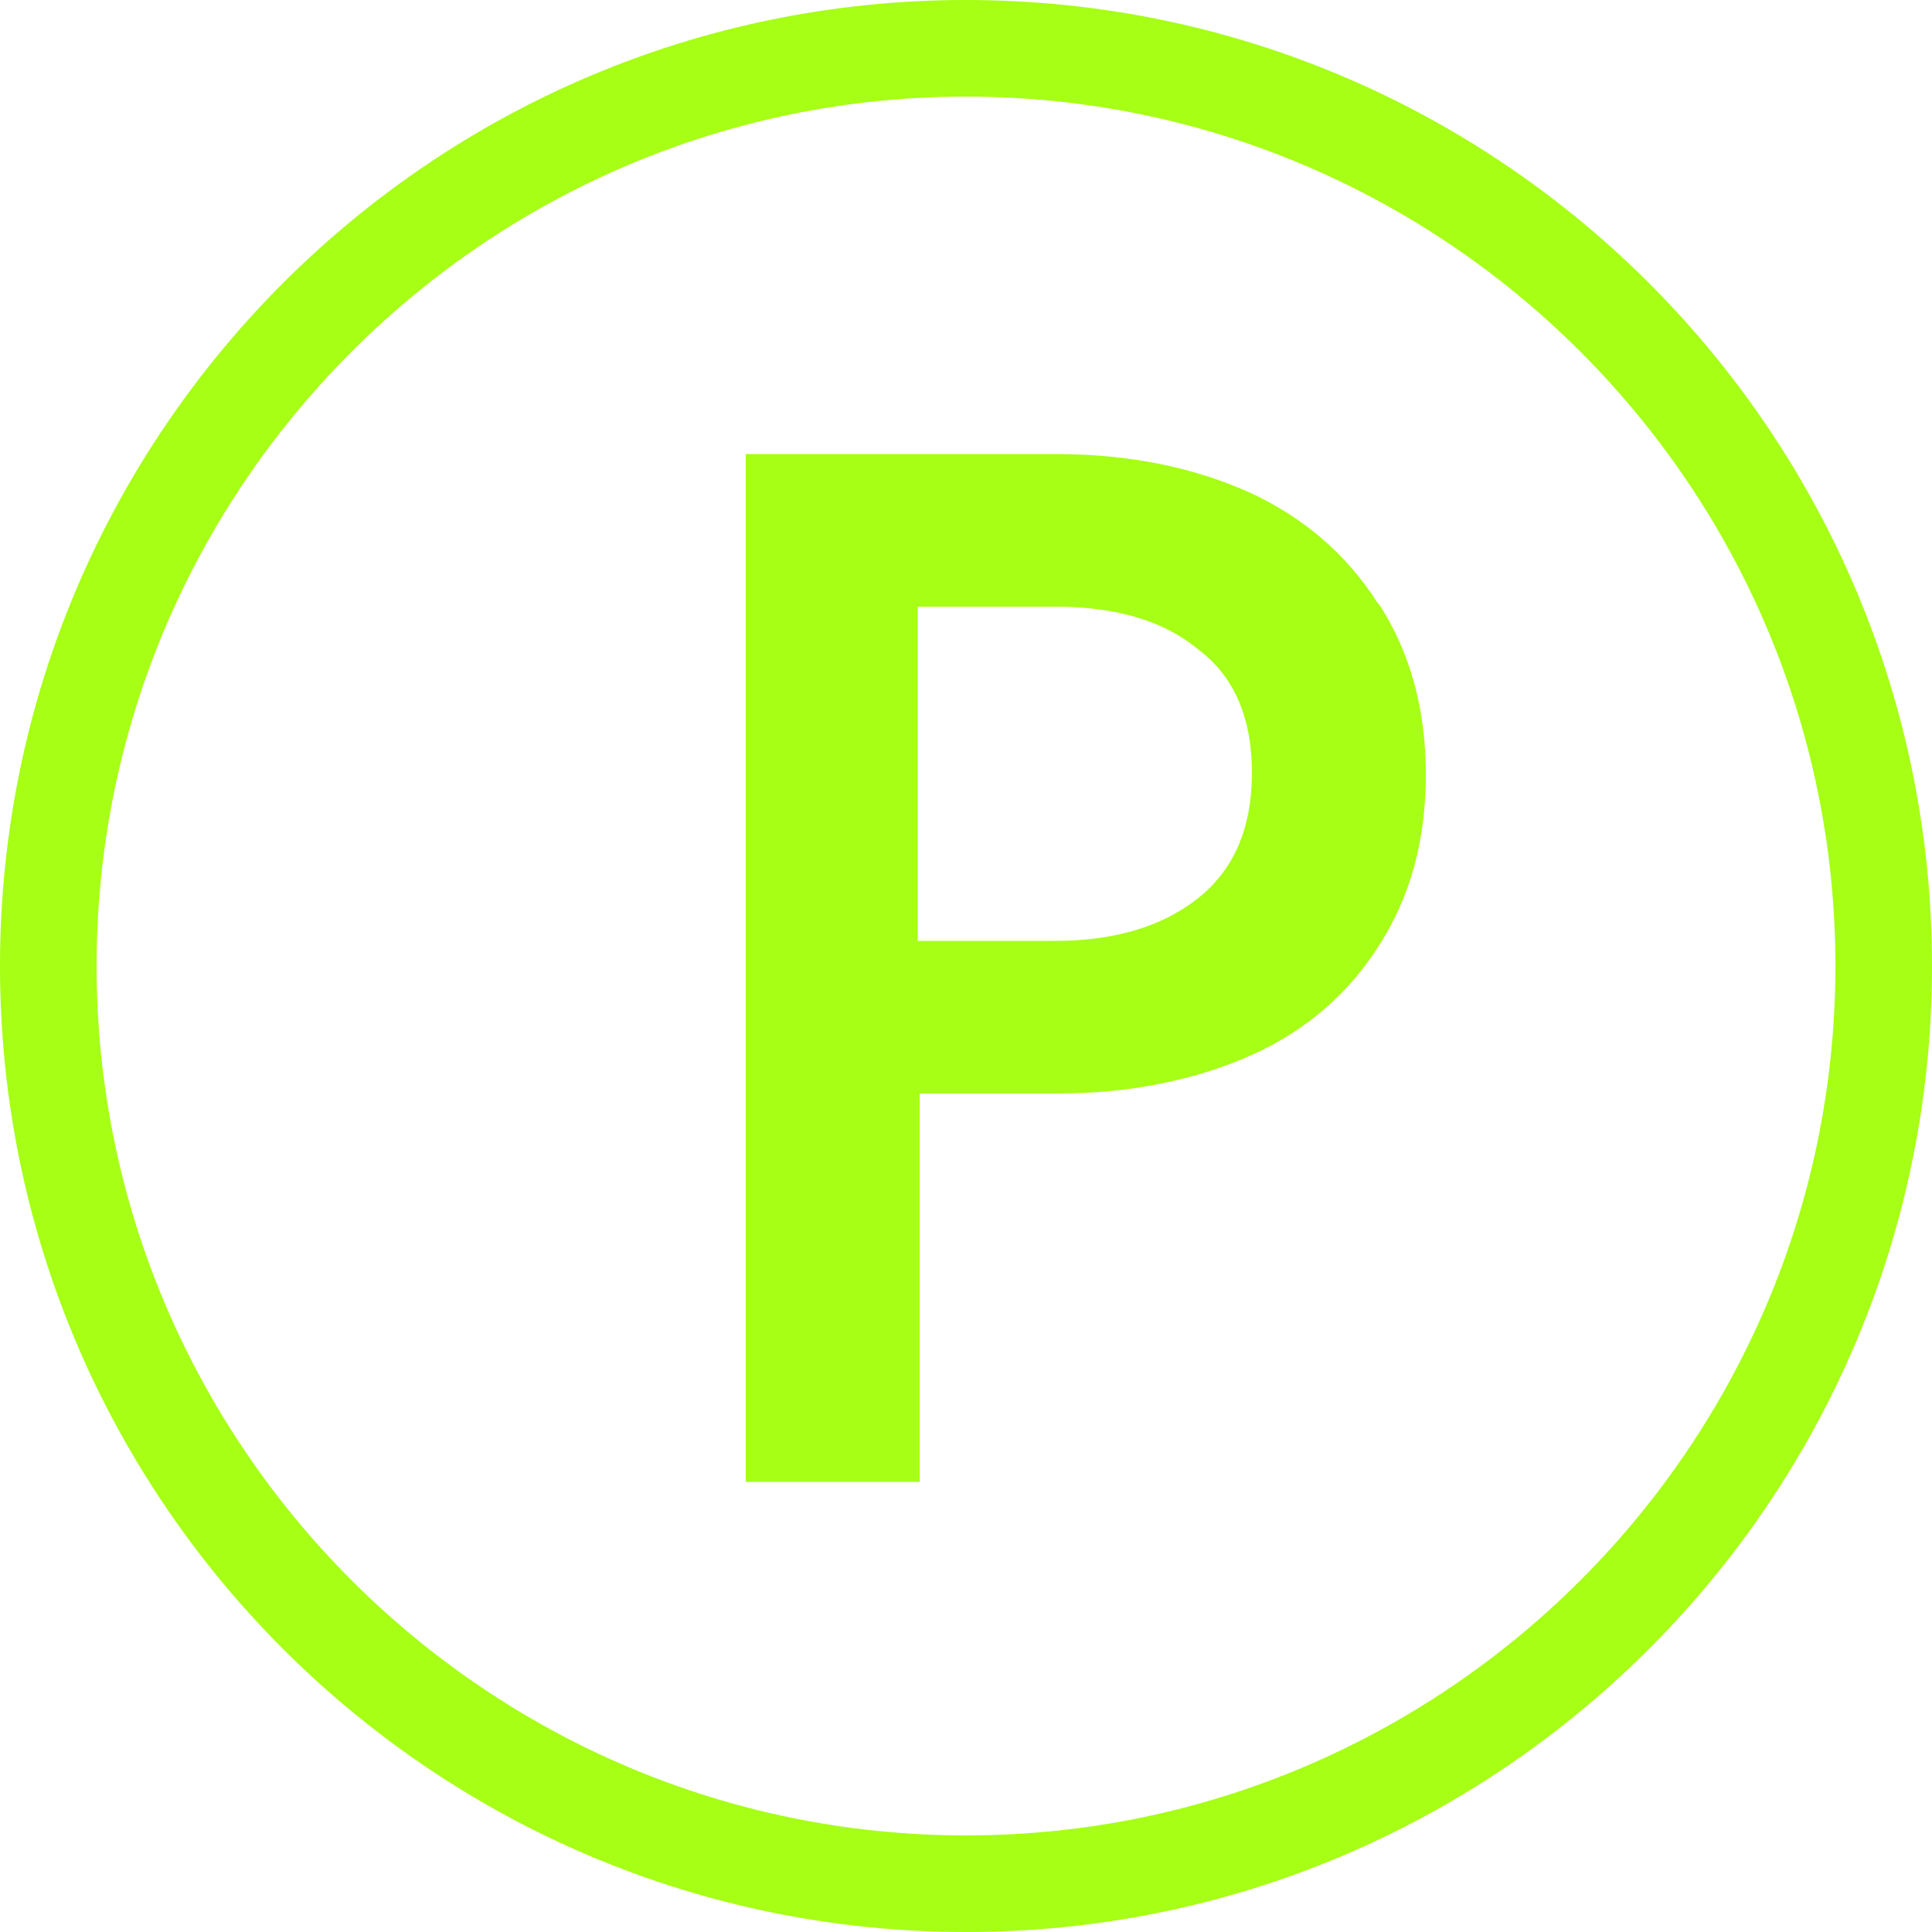
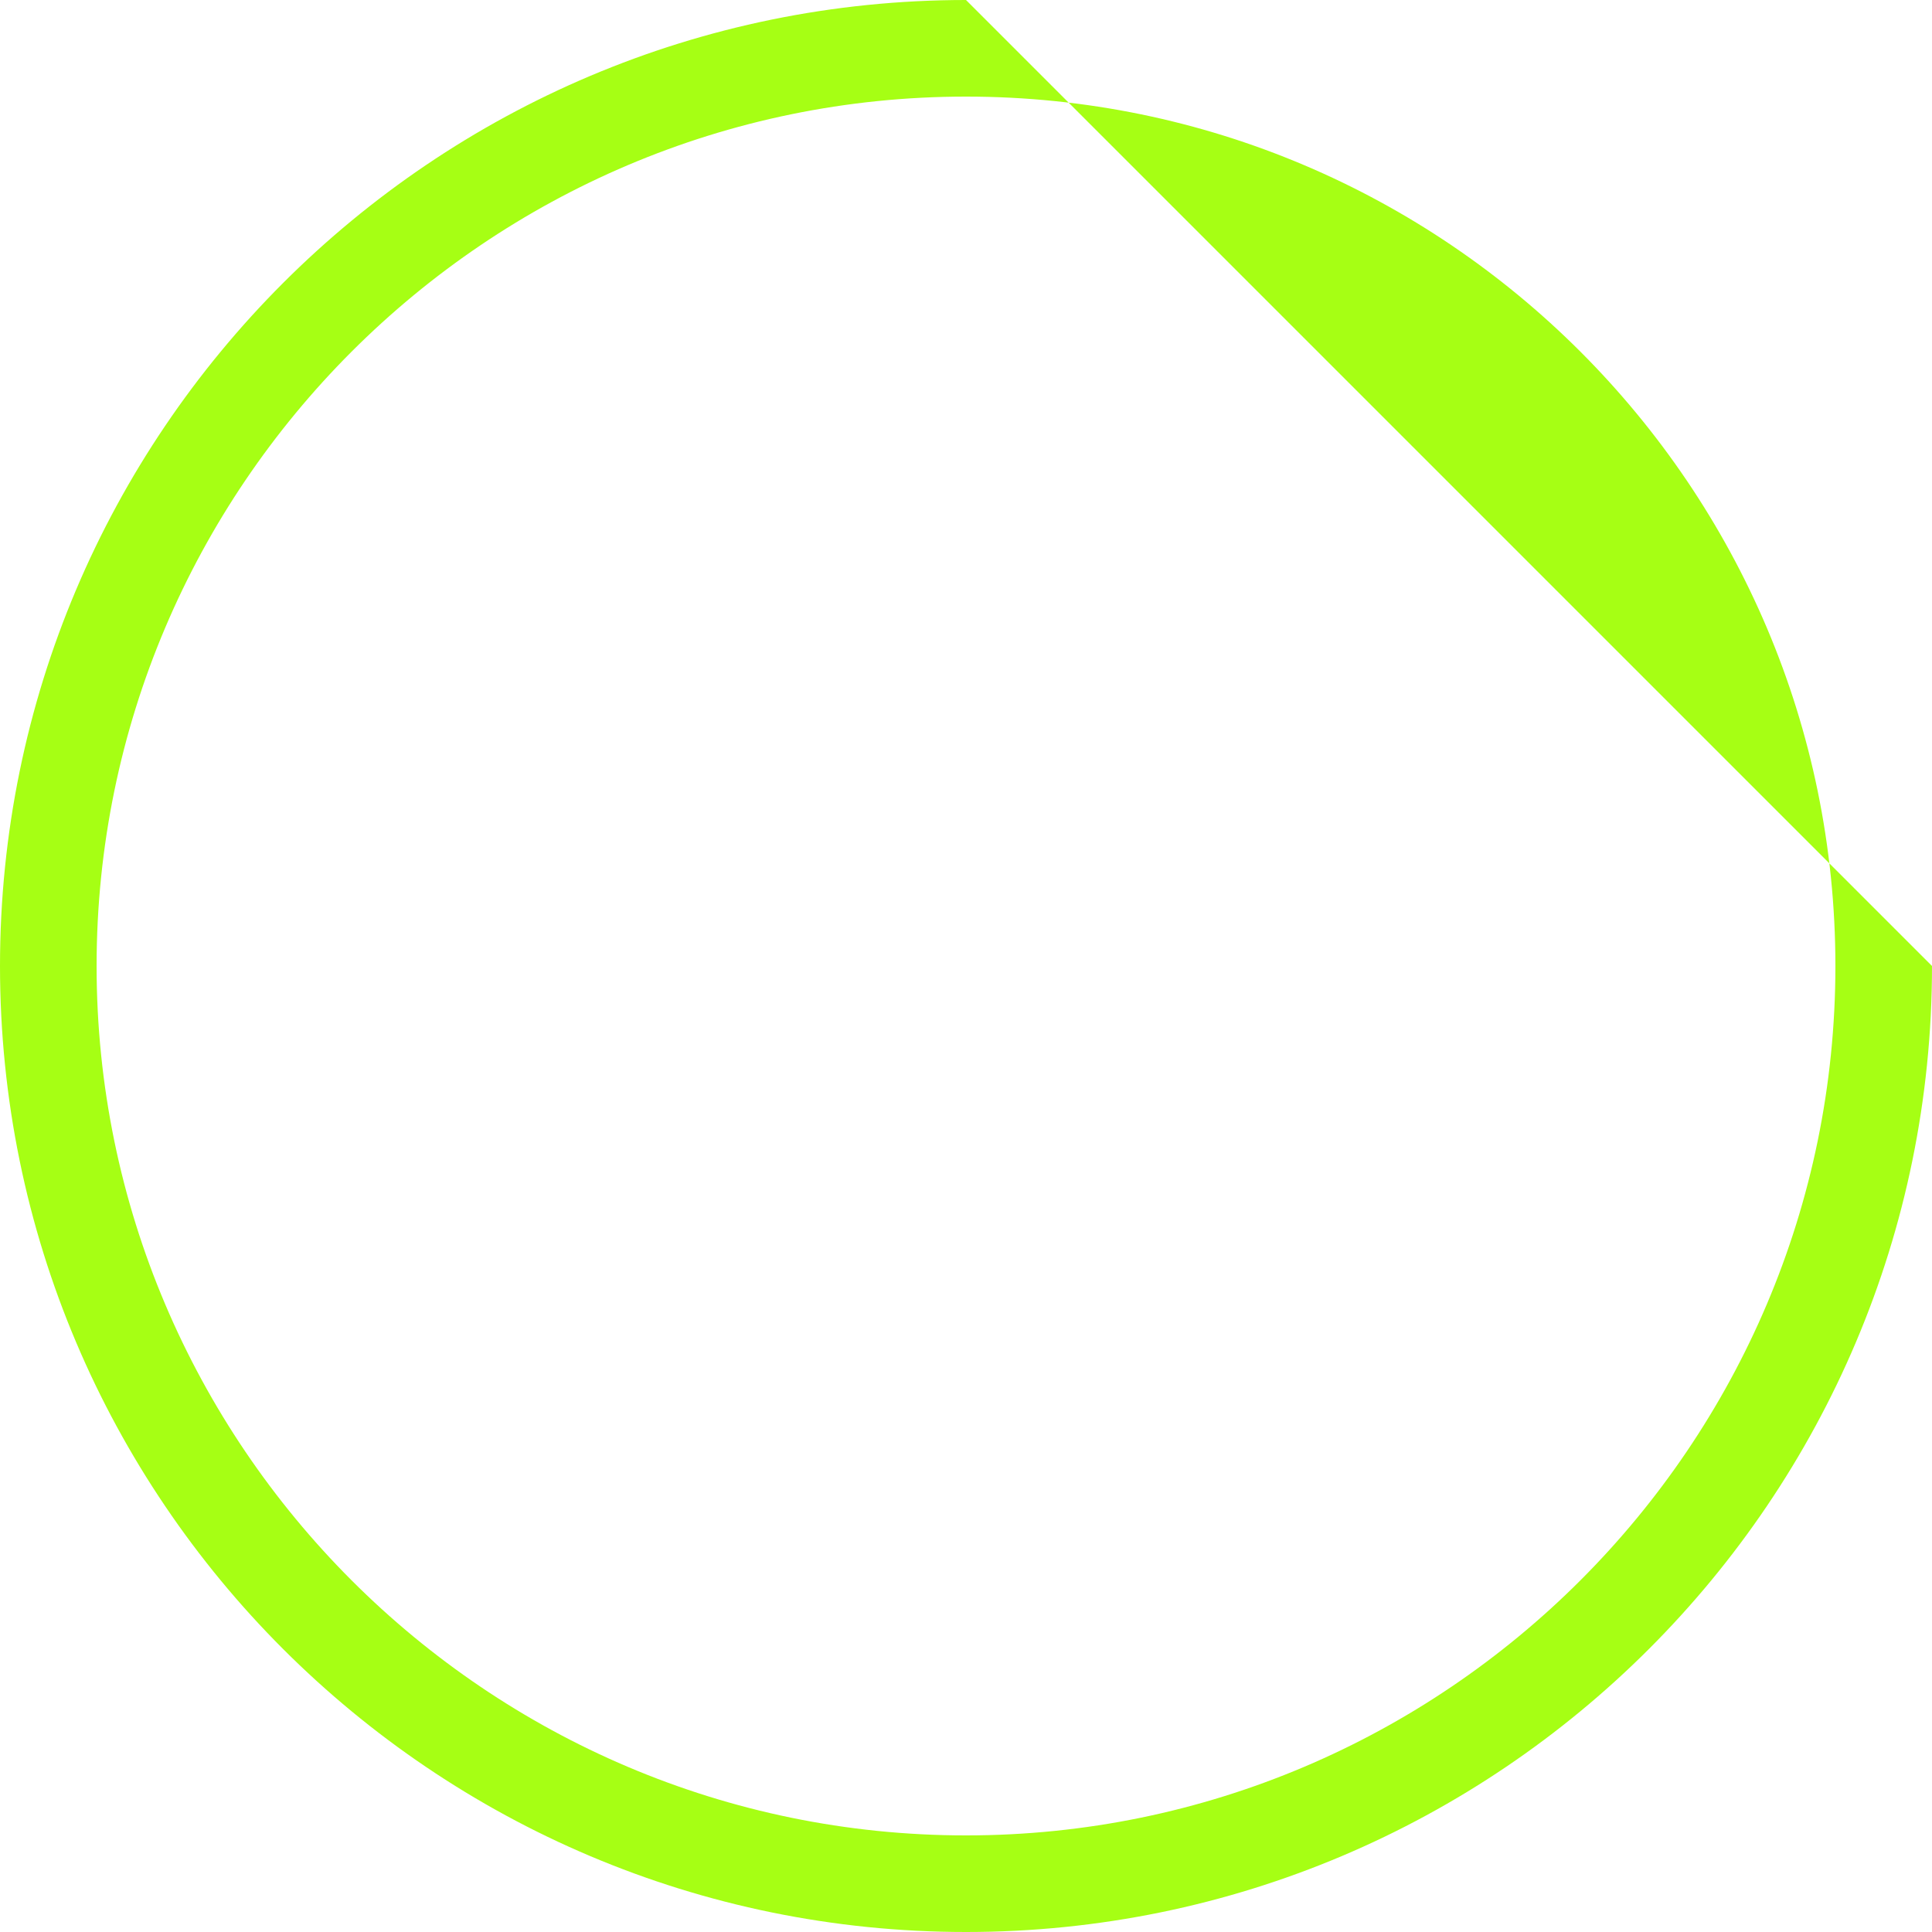
<svg xmlns="http://www.w3.org/2000/svg" version="1.1" viewBox="0 0 100 100">
  <defs>
    <style>
      .cls-1 {
        fill: #a6ff14;
      }
    </style>
  </defs>
  <g>
    <g id="_レイヤー_1" data-name="レイヤー_1">
-       <path class="cls-1" d="M50,5c24.8,0,45,20.2,45,45s-20.2,45-45,45S5,74.8,5,50,25.2,5,50,5M50,0C22.4,0,0,22.4,0,50s22.4,50,50,50,50-22.4,50-50S77.6,0,50,0h0Z" />
-       <path class="cls-1" d="M71.3,31.2c-1.6-2.5-3.8-4.4-6.6-5.7-2.9-1.3-6.2-2-10.1-2h-16v53.2h9v-20.1h7.1c3.8,0,7.2-.7,10.1-2,2.9-1.3,5.1-3.3,6.6-5.7,1.6-2.5,2.4-5.4,2.4-8.8s-.8-6.3-2.4-8.8ZM62,46.5c-1.9,1.5-4.4,2.2-7.4,2.2h-7.1v-17.3h7.1c3.1,0,5.6.7,7.4,2.2,1.9,1.4,2.8,3.6,2.8,6.4s-.9,5-2.8,6.5Z" />
+       <path class="cls-1" d="M50,5c24.8,0,45,20.2,45,45s-20.2,45-45,45S5,74.8,5,50,25.2,5,50,5M50,0C22.4,0,0,22.4,0,50s22.4,50,50,50,50-22.4,50-50h0Z" />
    </g>
  </g>
</svg>